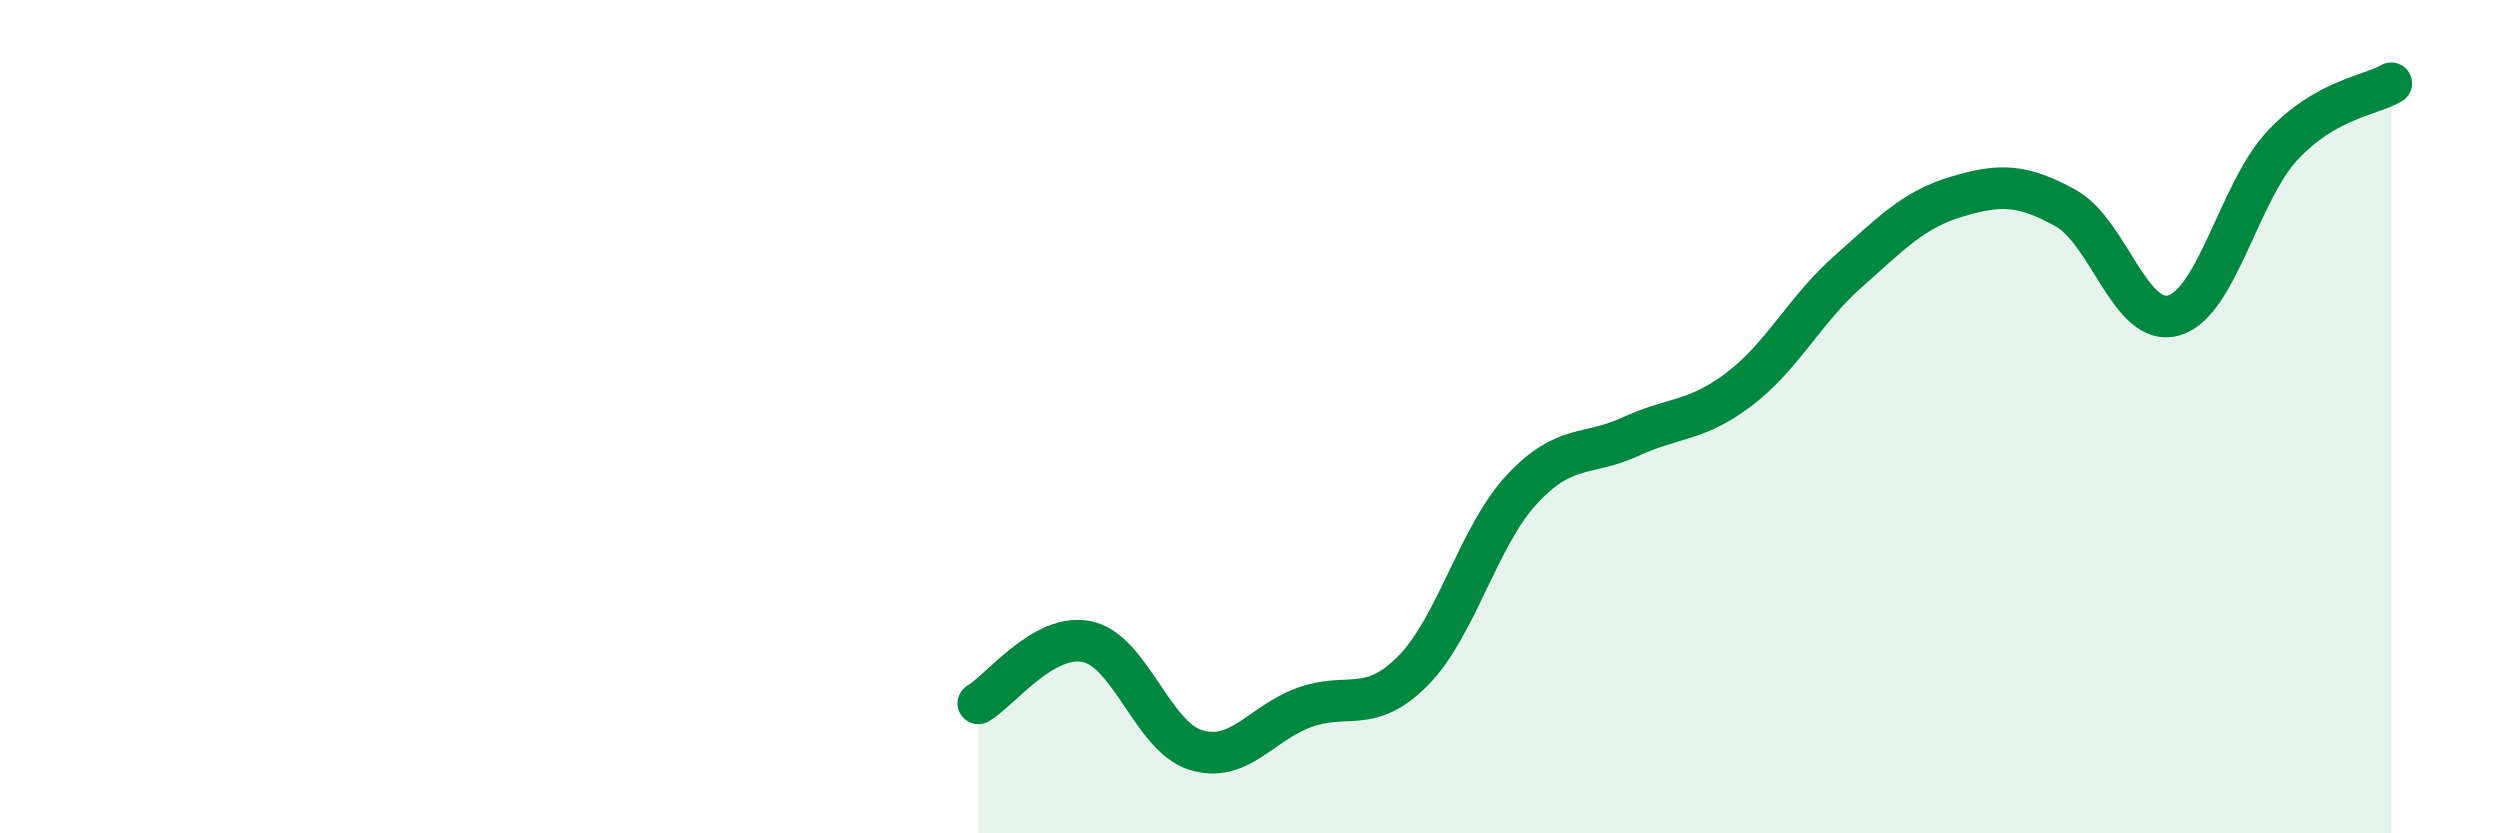
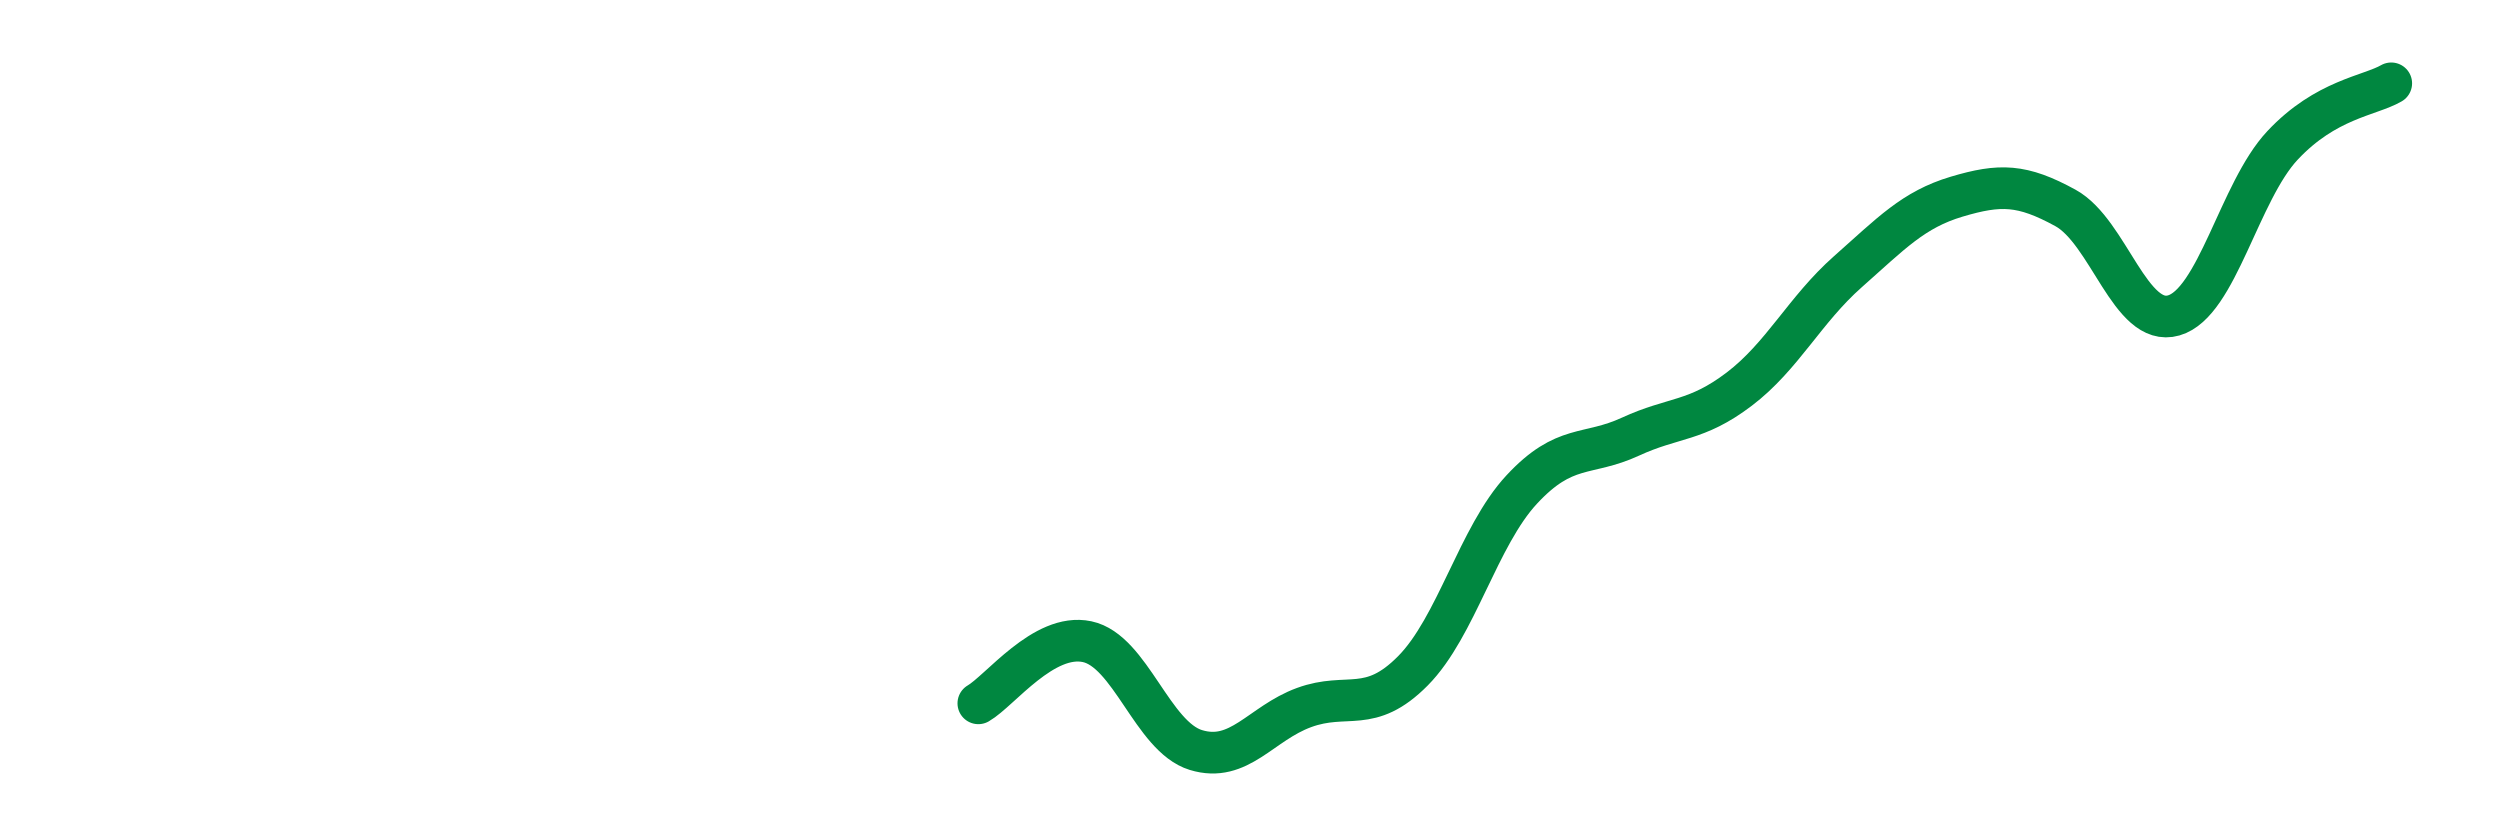
<svg xmlns="http://www.w3.org/2000/svg" width="60" height="20" viewBox="0 0 60 20">
-   <path d="M 23.48,16.88 C 24,16.58 25.05,15.18 26.09,15.4 C 27.13,15.62 27.66,17.68 28.7,18 C 29.74,18.32 30.26,17.36 31.3,16.98 C 32.34,16.6 32.87,17.15 33.91,16.1 C 34.95,15.05 35.48,12.87 36.52,11.75 C 37.56,10.63 38.09,10.96 39.13,10.48 C 40.17,10 40.7,10.13 41.74,9.34 C 42.78,8.55 43.31,7.44 44.35,6.52 C 45.39,5.6 45.92,5.03 46.96,4.72 C 48,4.41 48.53,4.42 49.57,4.99 C 50.61,5.56 51.13,7.87 52.17,7.57 C 53.21,7.27 53.74,4.6 54.78,3.49 C 55.82,2.38 56.87,2.3 57.39,2L57.39 20L23.48 20Z" fill="#008740" opacity="0.1" stroke-linecap="round" stroke-linejoin="round" />
  <path d="M 23.48,16.88 C 24,16.58 25.05,15.18 26.09,15.4 C 27.13,15.62 27.66,17.68 28.7,18 C 29.74,18.32 30.26,17.36 31.3,16.98 C 32.34,16.6 32.87,17.15 33.91,16.1 C 34.95,15.05 35.48,12.87 36.52,11.75 C 37.56,10.63 38.09,10.96 39.13,10.48 C 40.17,10 40.7,10.13 41.74,9.34 C 42.78,8.55 43.31,7.44 44.35,6.52 C 45.39,5.6 45.92,5.03 46.96,4.72 C 48,4.41 48.53,4.42 49.57,4.99 C 50.61,5.56 51.13,7.87 52.17,7.57 C 53.21,7.27 53.74,4.6 54.78,3.49 C 55.82,2.38 56.87,2.3 57.39,2" stroke="#008740" stroke-width="1" fill="none" stroke-linecap="round" stroke-linejoin="round" />
</svg>